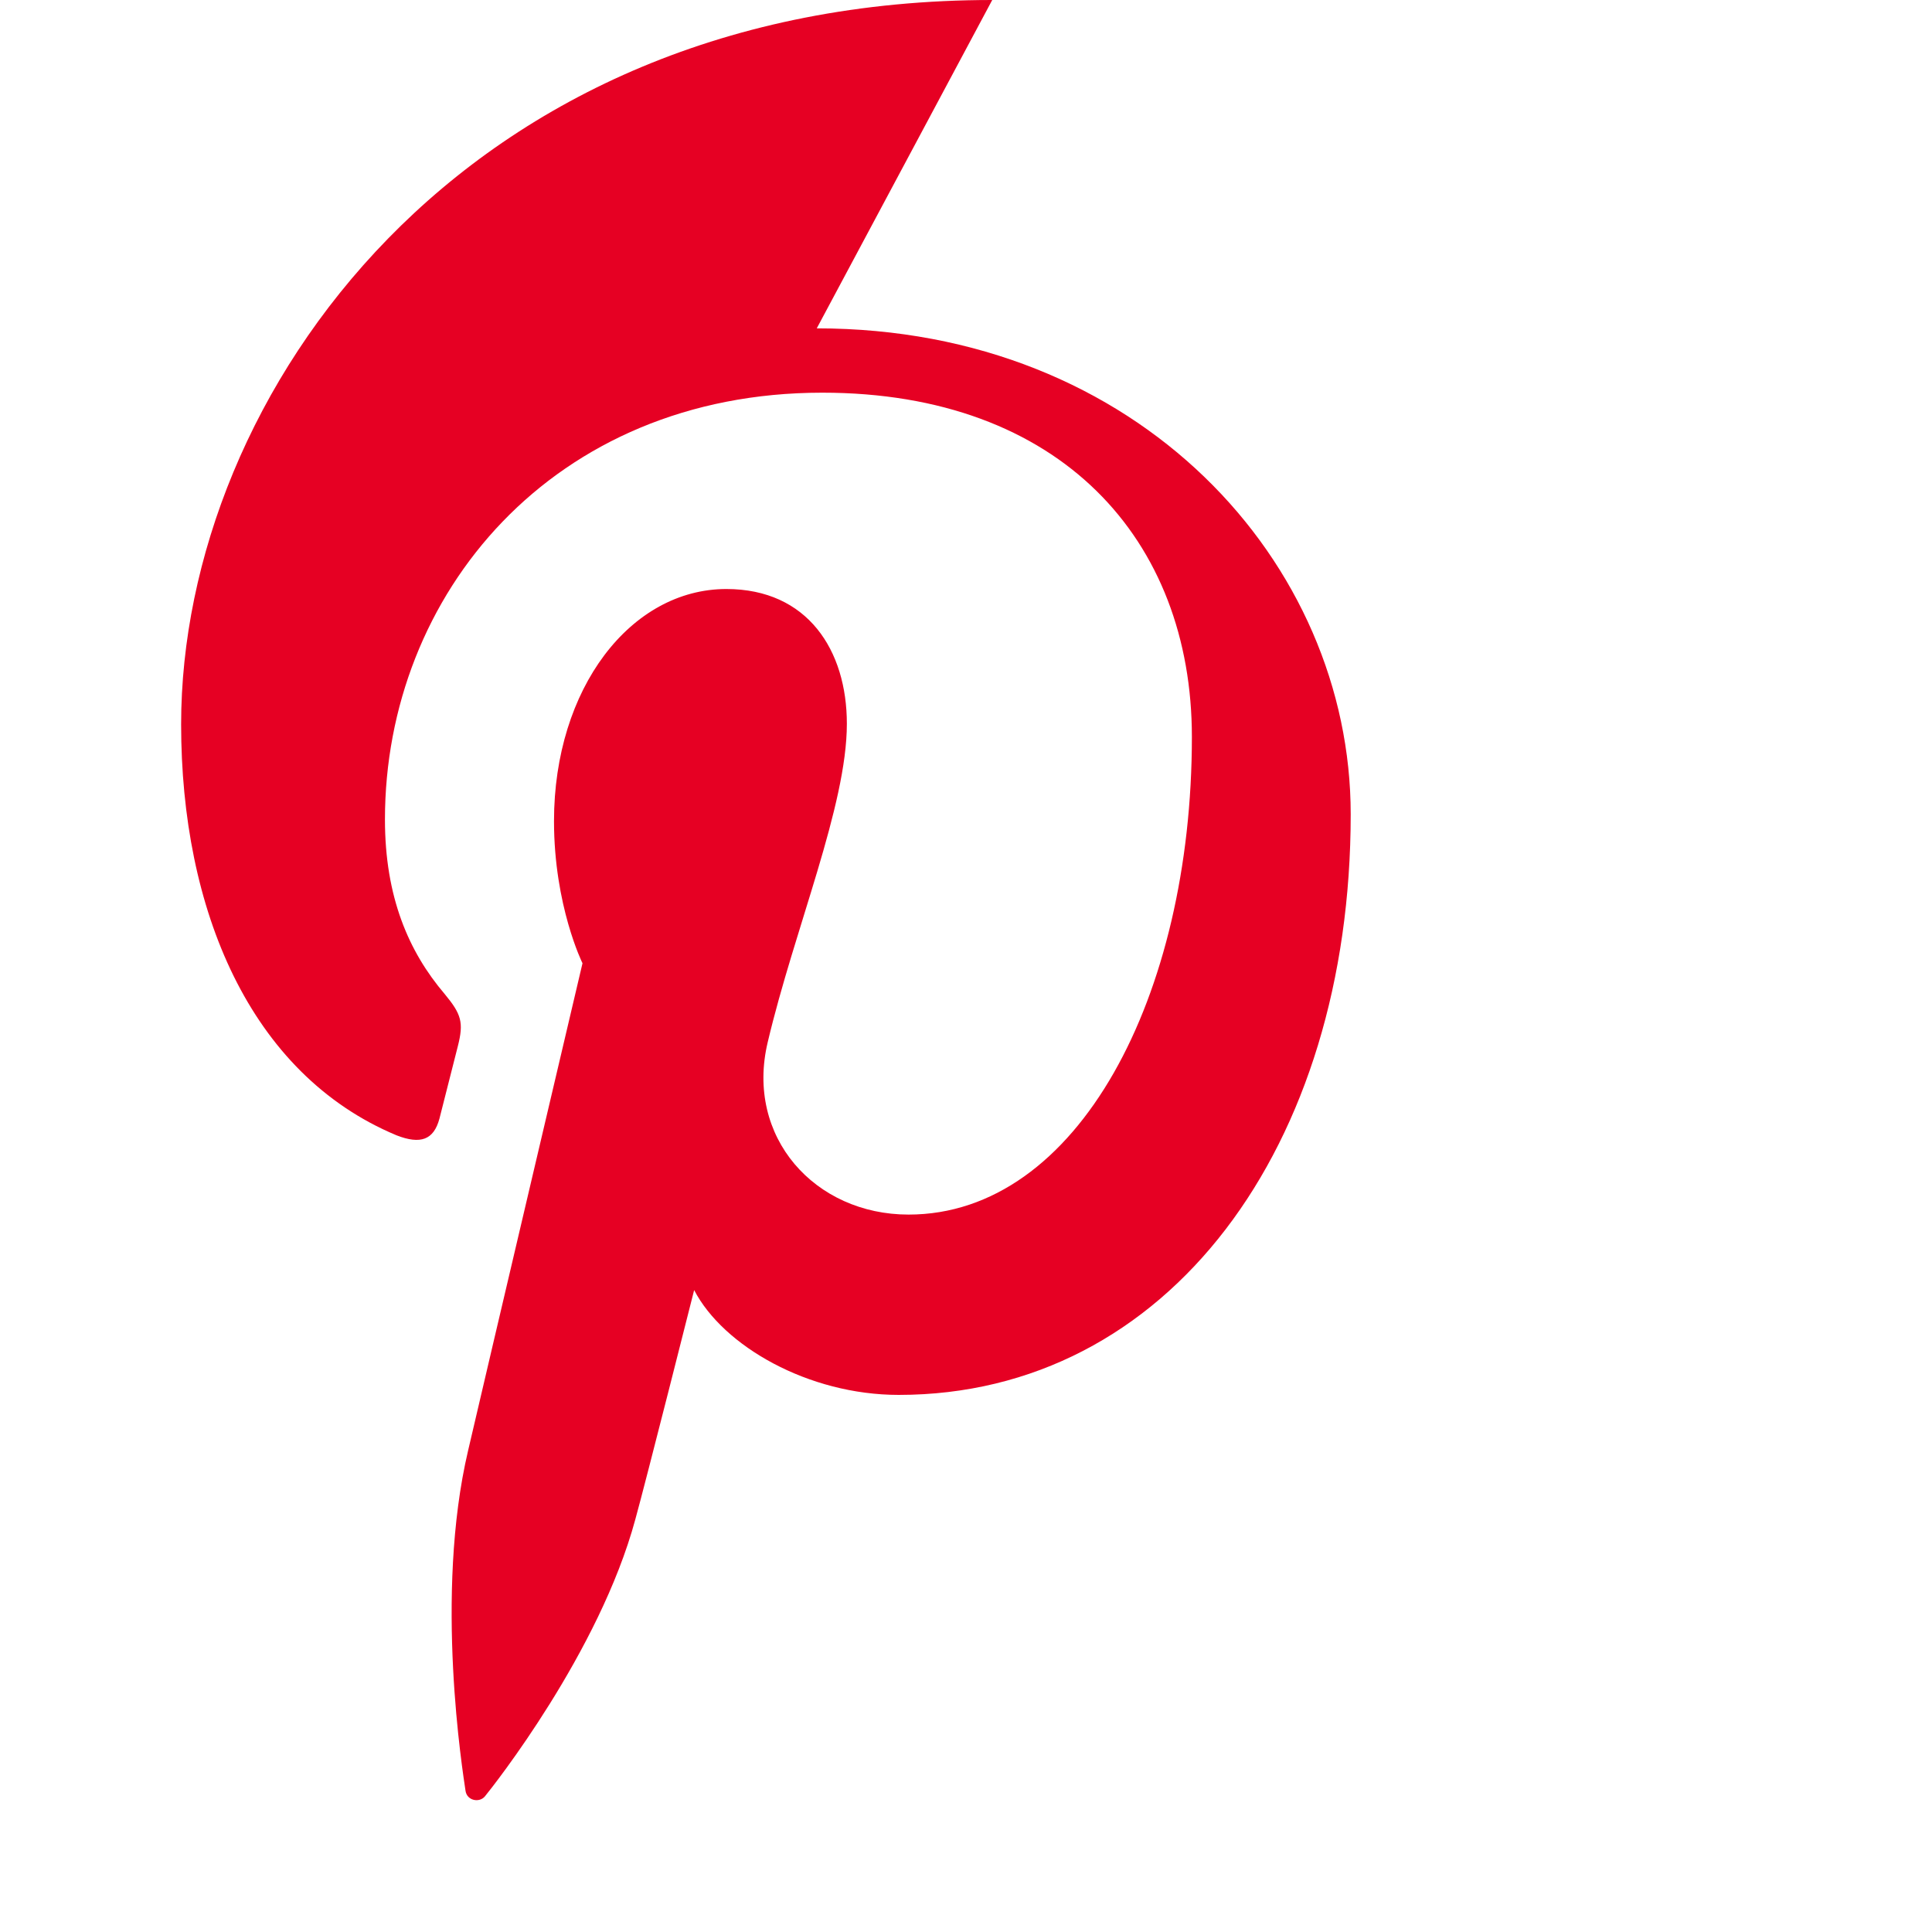
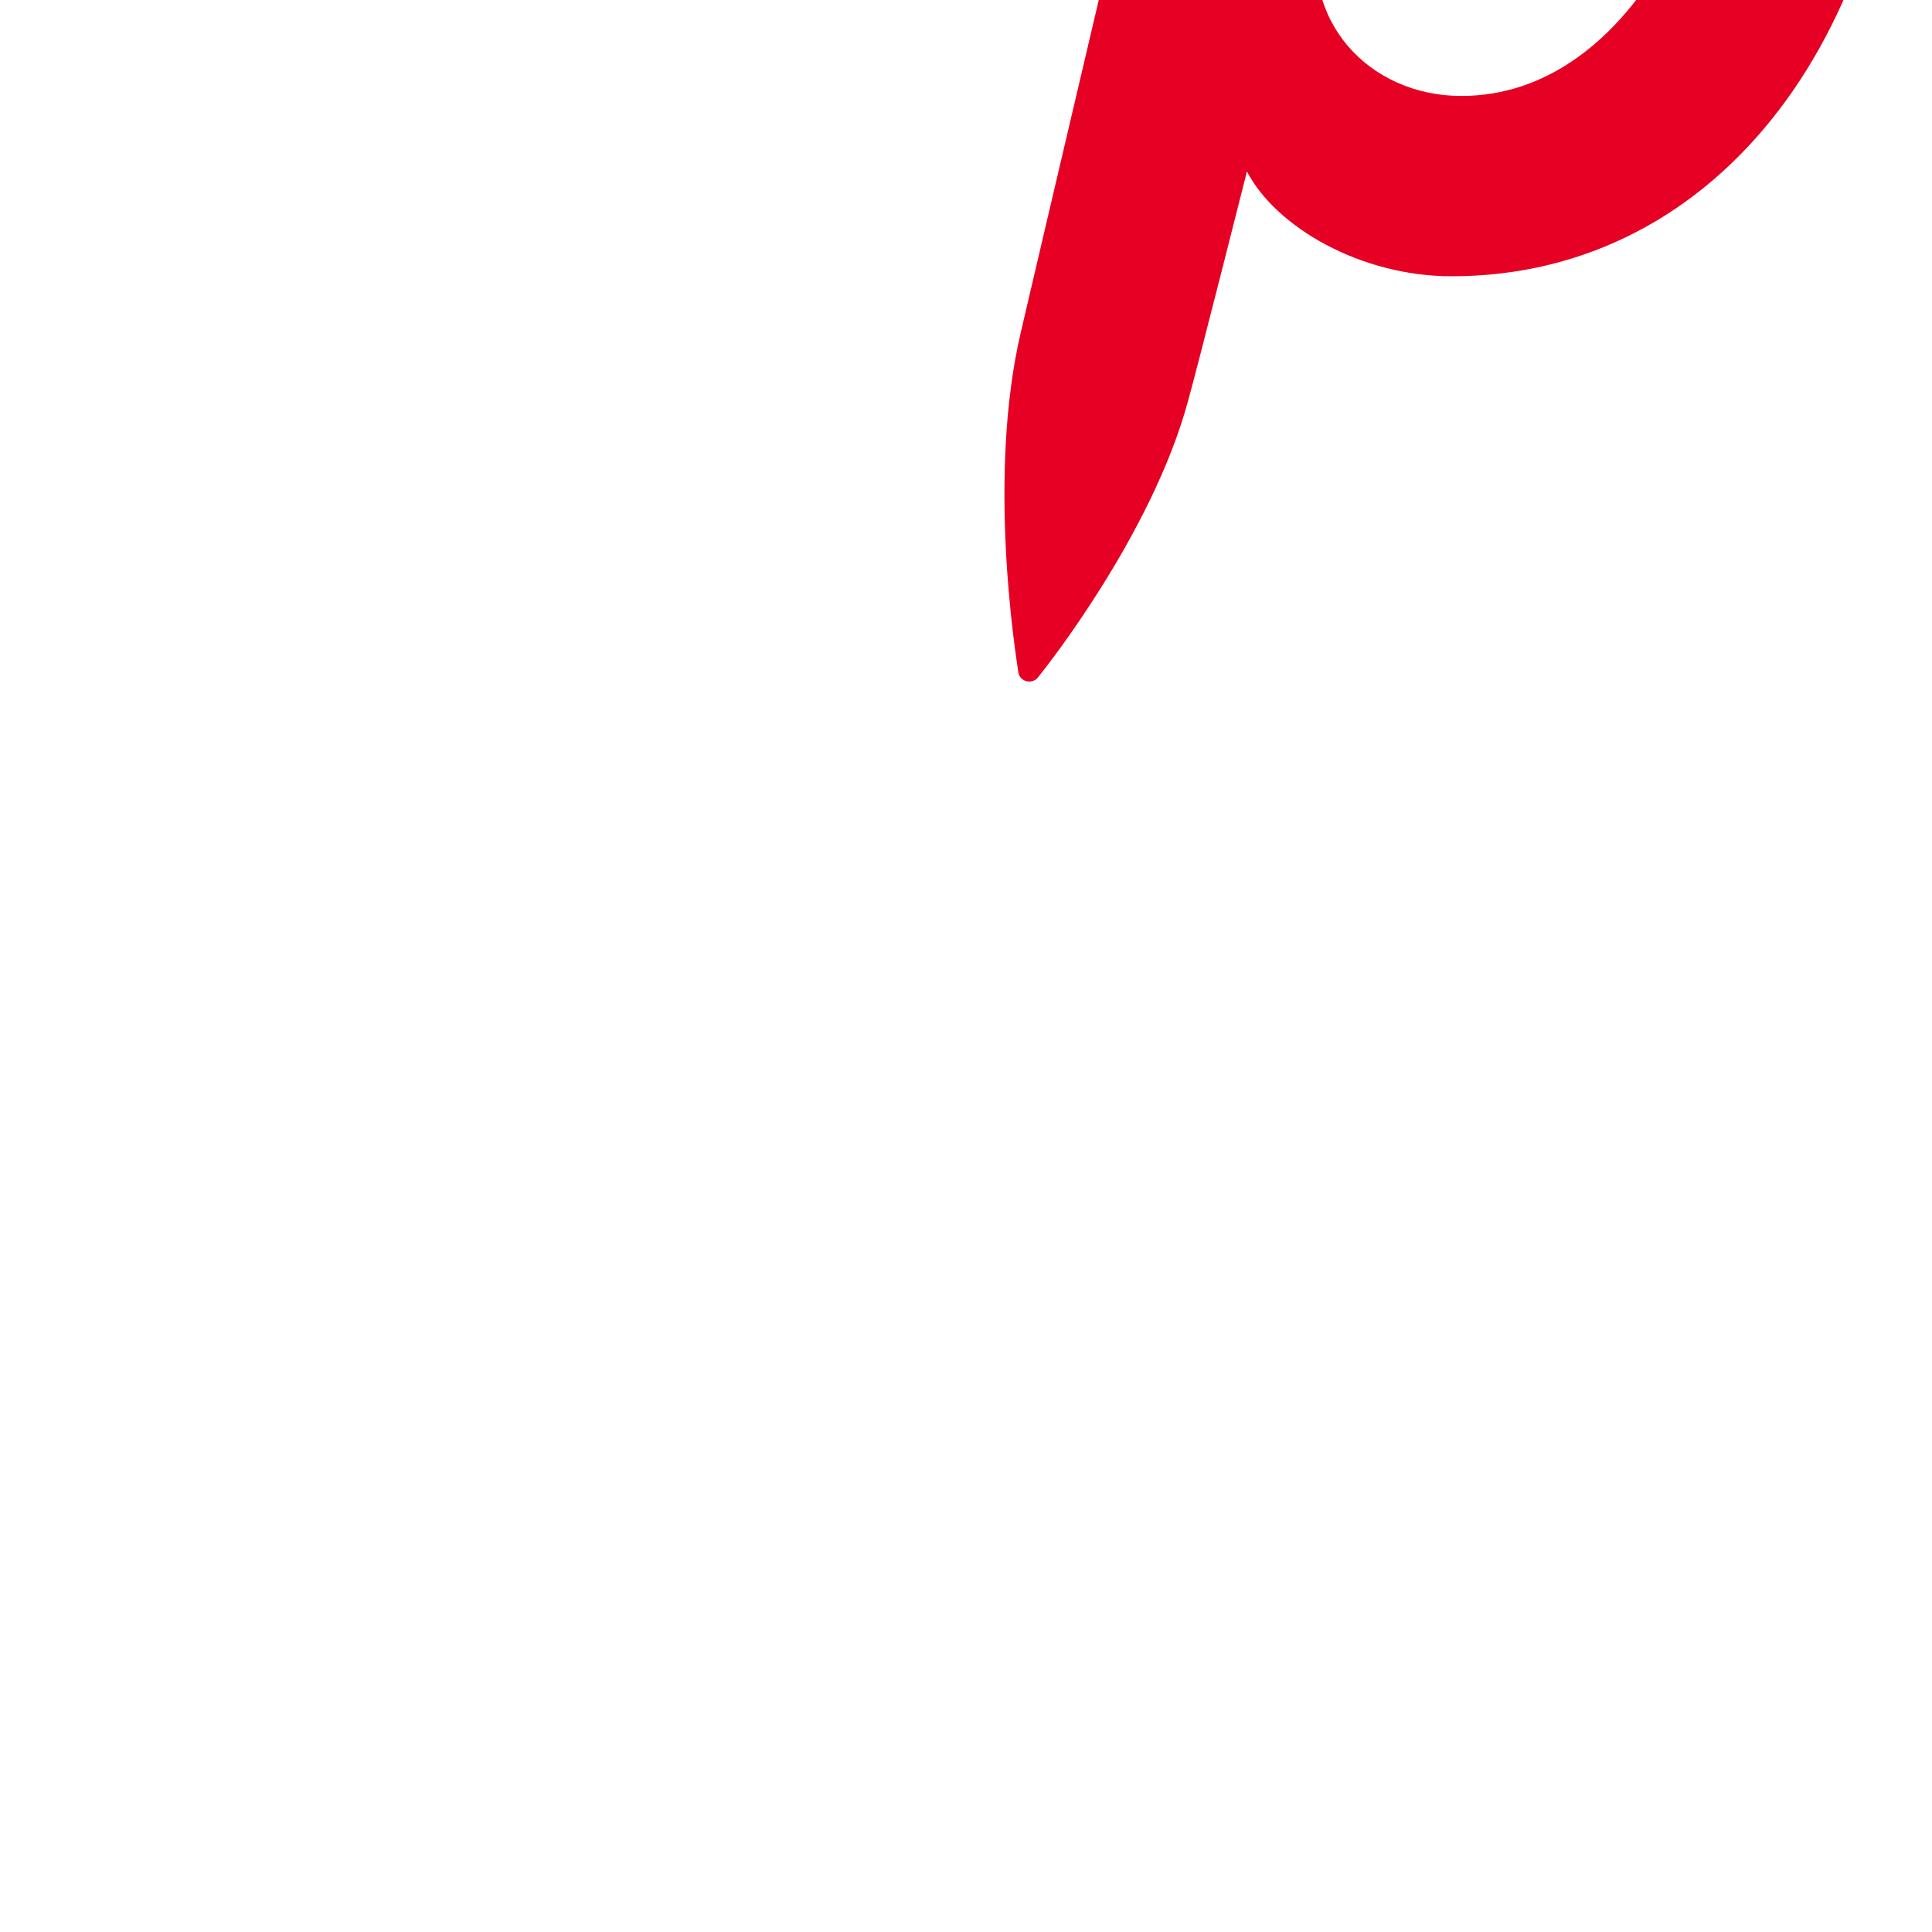
<svg xmlns="http://www.w3.org/2000/svg" width="24" height="24" viewBox="0 0 24 24">
-   <path fill="#e60023" d="M12.326 0c-6.579 0-10.076 4.903-10.076 8.998 0 2.298.85 4.342 2.675 5.105.3.117.463.057.534-.207l.229-.902c.074-.292.044-.395-.164-.646-.448-.526-.742-1.206-.742-2.168 0-2.797 2.086-5.302 5.433-5.302 2.962 0 4.591 1.83 4.591 4.277 0 3.219-1.416 5.933-3.52 5.933-1.162 0-2.031-.962-1.749-2.142.334-1.413.983-2.935.983-3.955 0-.913-.487-1.674-1.497-1.674-1.187 0-2.141 1.232-2.141 2.883 0 1.053.354 1.766.354 1.766s-1.211 5.148-1.421 6.053c-.423 1.797-.064 4.005-.032 4.228.018.122.171.151.24.069.103-.126 1.422-1.791 1.869-3.441.128-.46.731-2.849.731-2.849.361.695 1.418 1.302 2.541 1.302 3.346 0 5.615-3.084 5.615-7.213 0-3.123-2.633-6.036-6.633-6.036z" />
+   <path fill="#e60023" d="M12.326 0l.229-.902c.074-.292.044-.395-.164-.646-.448-.526-.742-1.206-.742-2.168 0-2.797 2.086-5.302 5.433-5.302 2.962 0 4.591 1.83 4.591 4.277 0 3.219-1.416 5.933-3.52 5.933-1.162 0-2.031-.962-1.749-2.142.334-1.413.983-2.935.983-3.955 0-.913-.487-1.674-1.497-1.674-1.187 0-2.141 1.232-2.141 2.883 0 1.053.354 1.766.354 1.766s-1.211 5.148-1.421 6.053c-.423 1.797-.064 4.005-.032 4.228.018.122.171.151.24.069.103-.126 1.422-1.791 1.869-3.441.128-.46.731-2.849.731-2.849.361.695 1.418 1.302 2.541 1.302 3.346 0 5.615-3.084 5.615-7.213 0-3.123-2.633-6.036-6.633-6.036z" />
</svg>